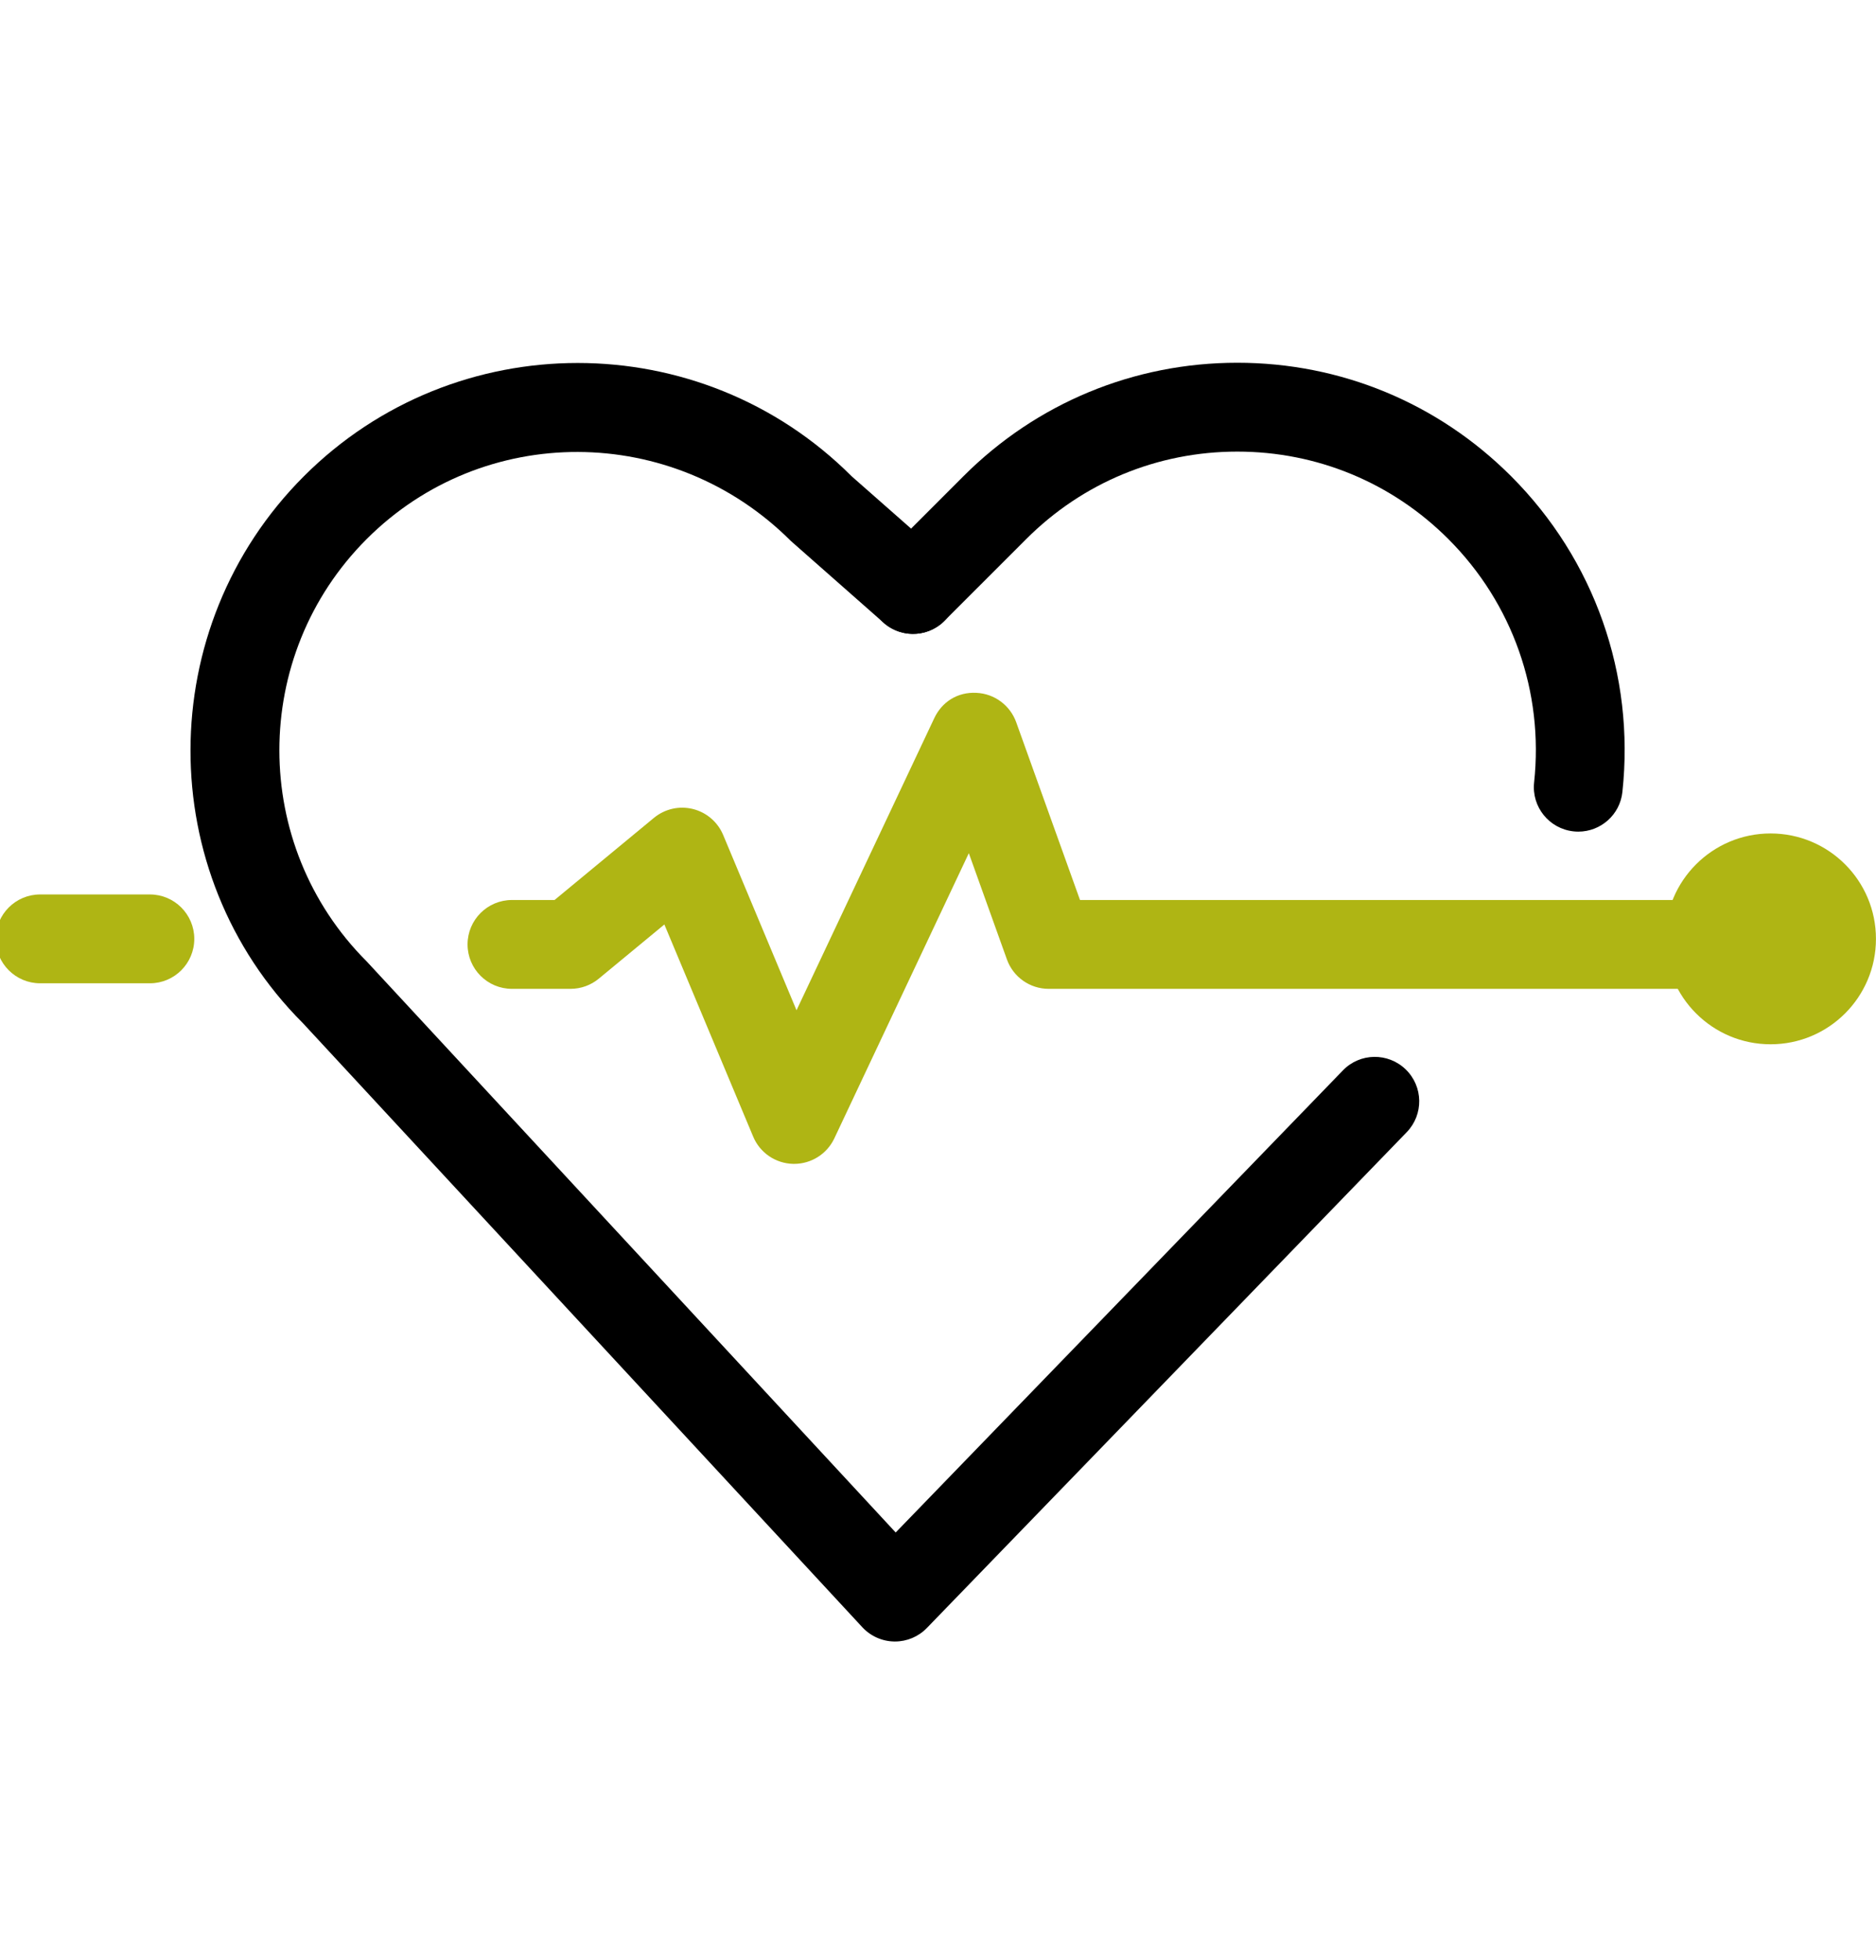
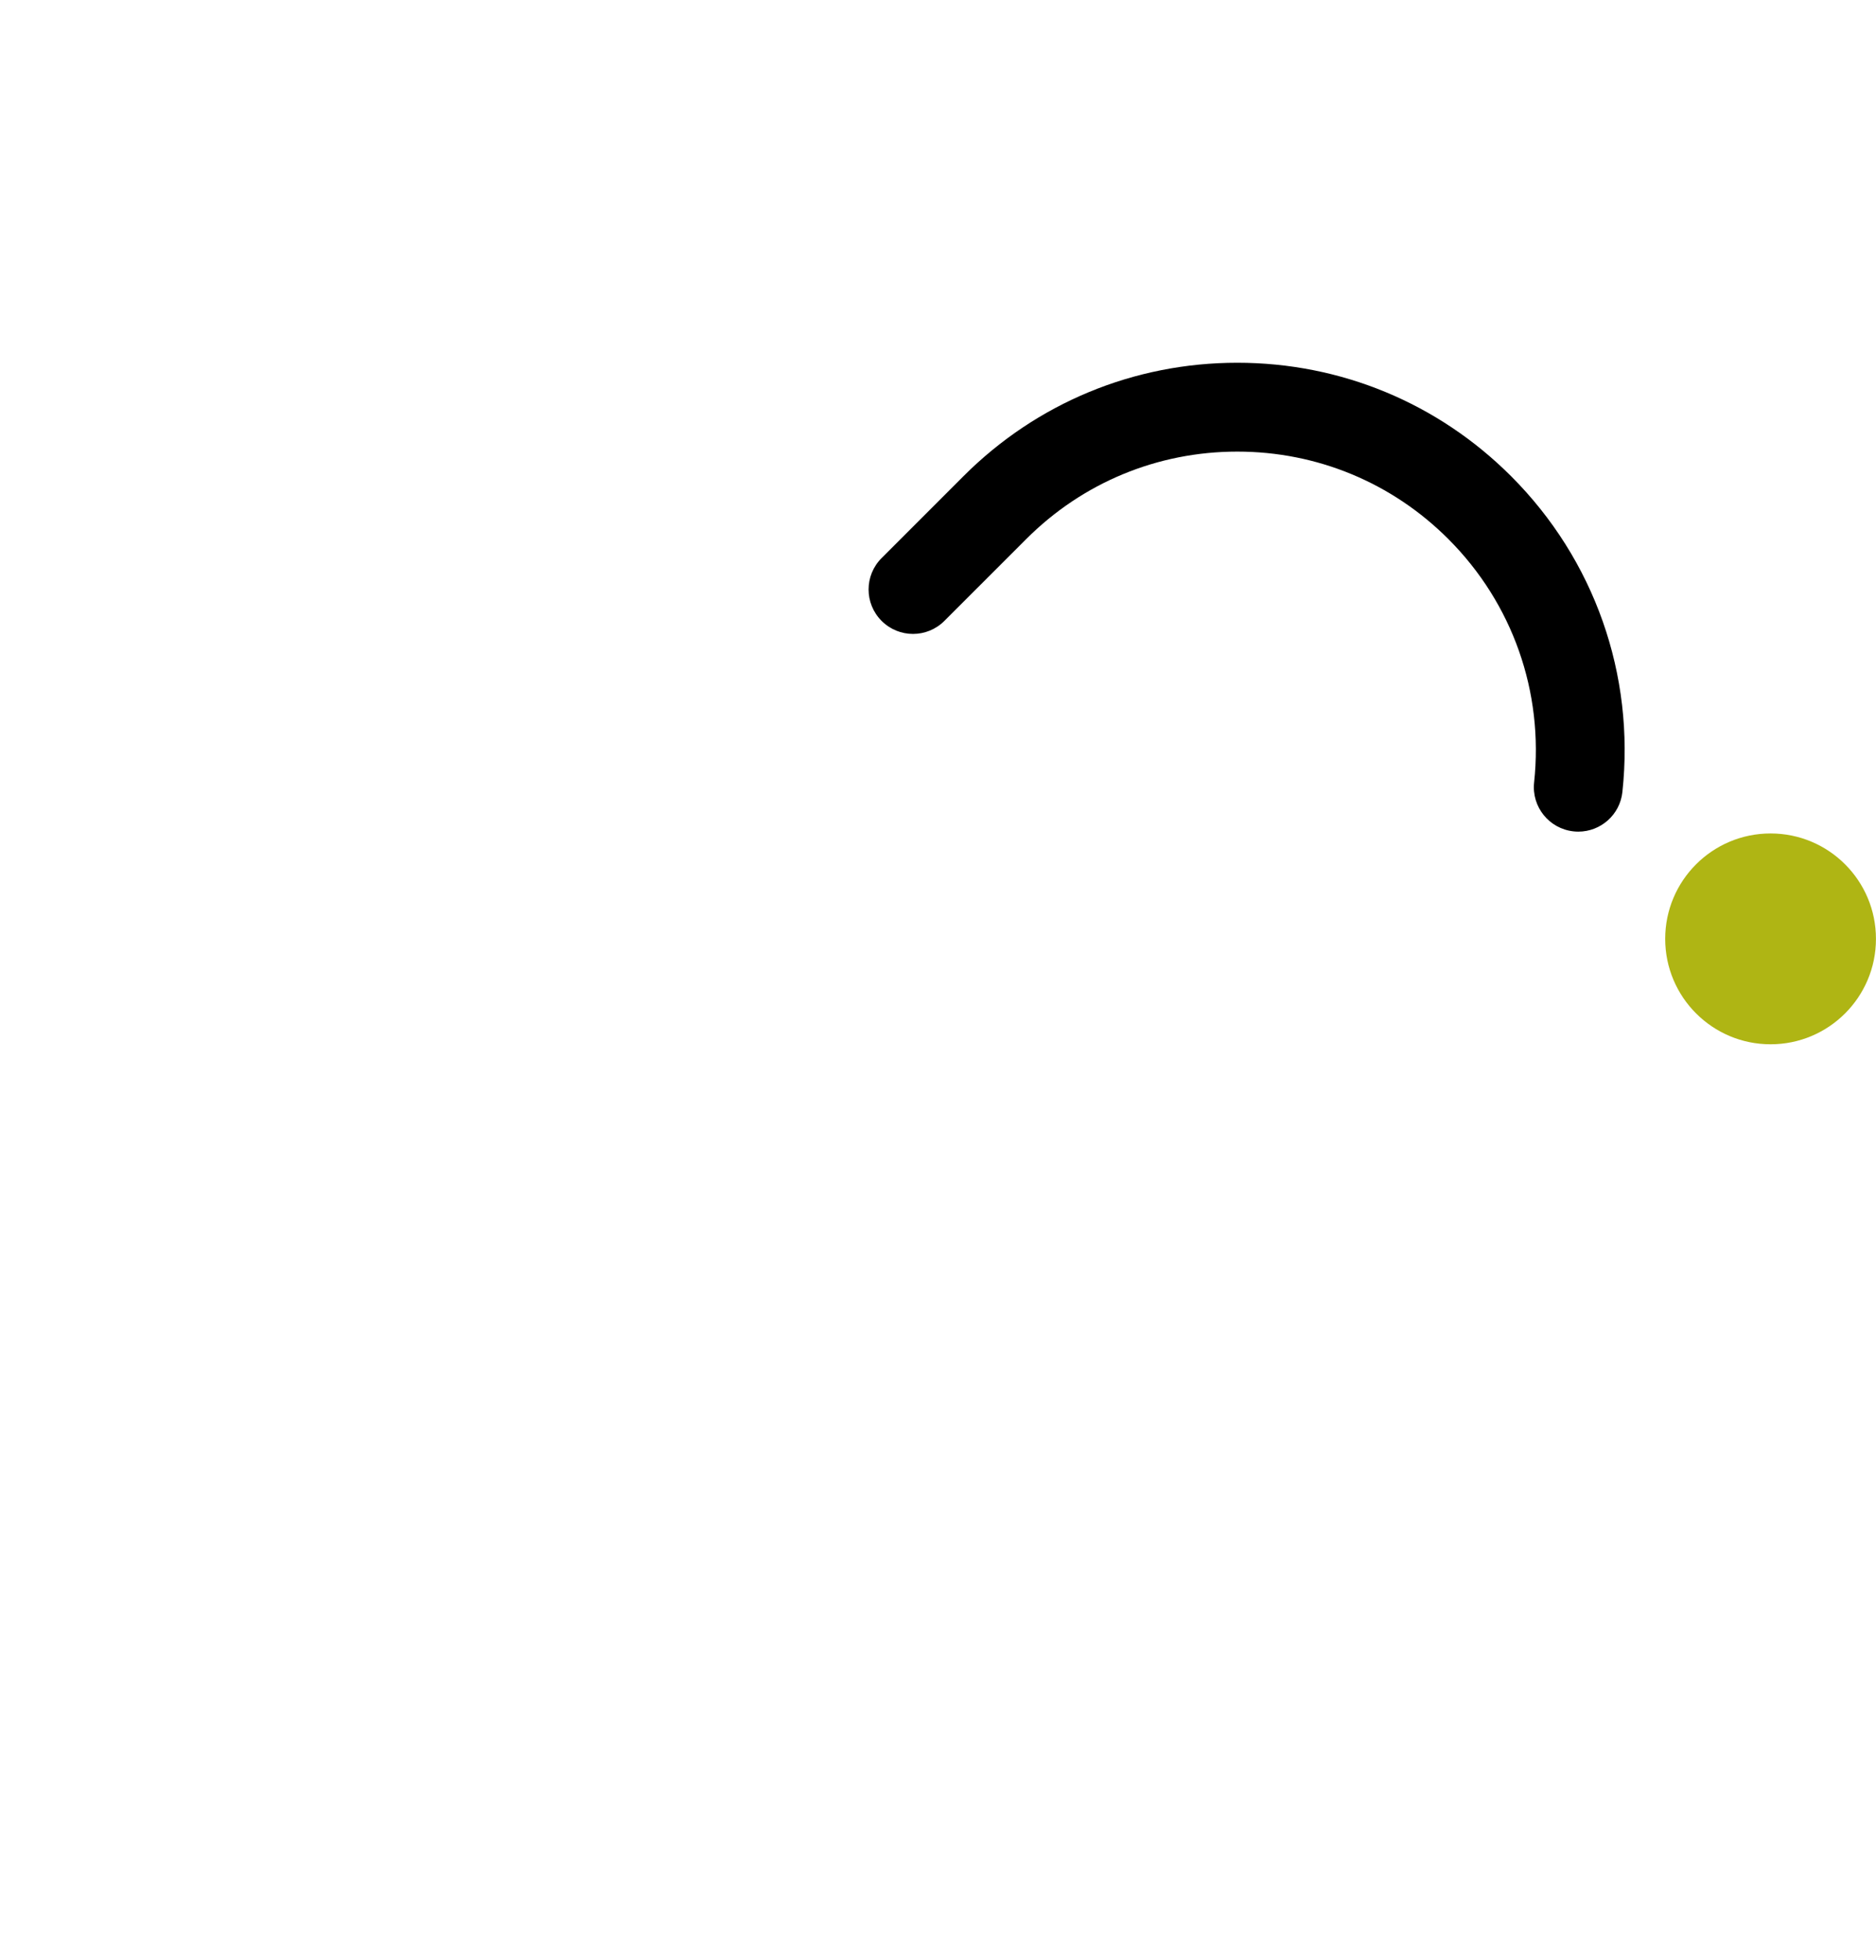
<svg xmlns="http://www.w3.org/2000/svg" version="1.1" id="Ebene_1" x="0px" y="0px" viewBox="0 0 42.246 44.119" style="enable-background:new 0 0 42.246 44.119;" xml:space="preserve">
  <style type="text/css">
	.st0{fill:#AFB514;}
</style>
  <g>
    <path d="M35.542,18.721c-0.035,0-0.071-0.002-0.107-0.006c-0.55-0.059-0.947-0.552-0.888-1.101   c0.219-2.036-0.485-4.033-1.931-5.479c-1.27-1.27-2.958-1.969-4.753-1.969c-1.796,0-3.484,0.699-4.753,1.969   l-1.843,1.842c-0.391,0.391-1.023,0.391-1.414,0s-0.391-1.023,0-1.414l1.842-1.842   c1.647-1.647,3.837-2.555,6.168-2.555c2.329,0,4.519,0.907,6.167,2.555c1.876,1.877,2.789,4.467,2.505,7.107   C36.481,18.341,36.047,18.721,35.542,18.721z" />
  </g>
  <g>
-     <path d="M20.154,36.952c-0.003,0-0.007,0-0.011,0c-0.275-0.003-0.536-0.119-0.723-0.32L6.817,23.028   c-3.374-3.373-3.374-8.906,0.026-12.307c3.4-3.4,8.933-3.4,12.335,0l2.044,1.799   c0.415,0.365,0.454,0.997,0.089,1.411c-0.364,0.414-0.998,0.454-1.411,0.089l-2.09-1.842   c-2.667-2.664-6.932-2.665-9.553-0.043c-2.621,2.621-2.621,6.886,0,9.507L20.17,34.498l10.071-10.402   c0.384-0.398,1.017-0.406,1.414-0.023c0.398,0.385,0.407,1.018,0.023,1.414L20.872,36.648   C20.684,36.843,20.424,36.952,20.154,36.952z" />
-   </g>
+     </g>
  <g>
-     <path class="st0" d="M3.376,22.135H0.904c-0.552,0-1-0.448-1-1s0.448-1,1-1h2.471c0.552,0,1,0.448,1,1   S3.928,22.135,3.376,22.135z" />
-   </g>
+     </g>
  <g>
-     <path class="st0" d="M17.883,26.2c-0.007,0-0.015,0-0.022,0c-0.395-0.009-0.748-0.249-0.9-0.613l-2-4.776   l-1.477,1.22c-0.179,0.148-0.404,0.229-0.637,0.229h-1.318c-0.552,0-1-0.448-1-1s0.448-1,1-1h0.959l2.238-1.849   c0.244-0.201,0.567-0.276,0.876-0.2c0.307,0.076,0.56,0.292,0.683,0.585l1.652,3.946l3.101-6.573   c0.172-0.366,0.522-0.596,0.953-0.572c0.404,0.019,0.756,0.281,0.893,0.661l1.437,4.002h13.773c0.553,0,1,0.448,1,1   s-0.447,1-1,1H23.616c-0.422,0-0.799-0.265-0.941-0.662l-0.858-2.392l-3.029,6.421   C18.622,25.978,18.269,26.2,17.883,26.2z" />
-   </g>
+     </g>
  <g>
    <circle class="st0" cx="39.872" cy="21.135" r="2.373" />
  </g>
</svg>